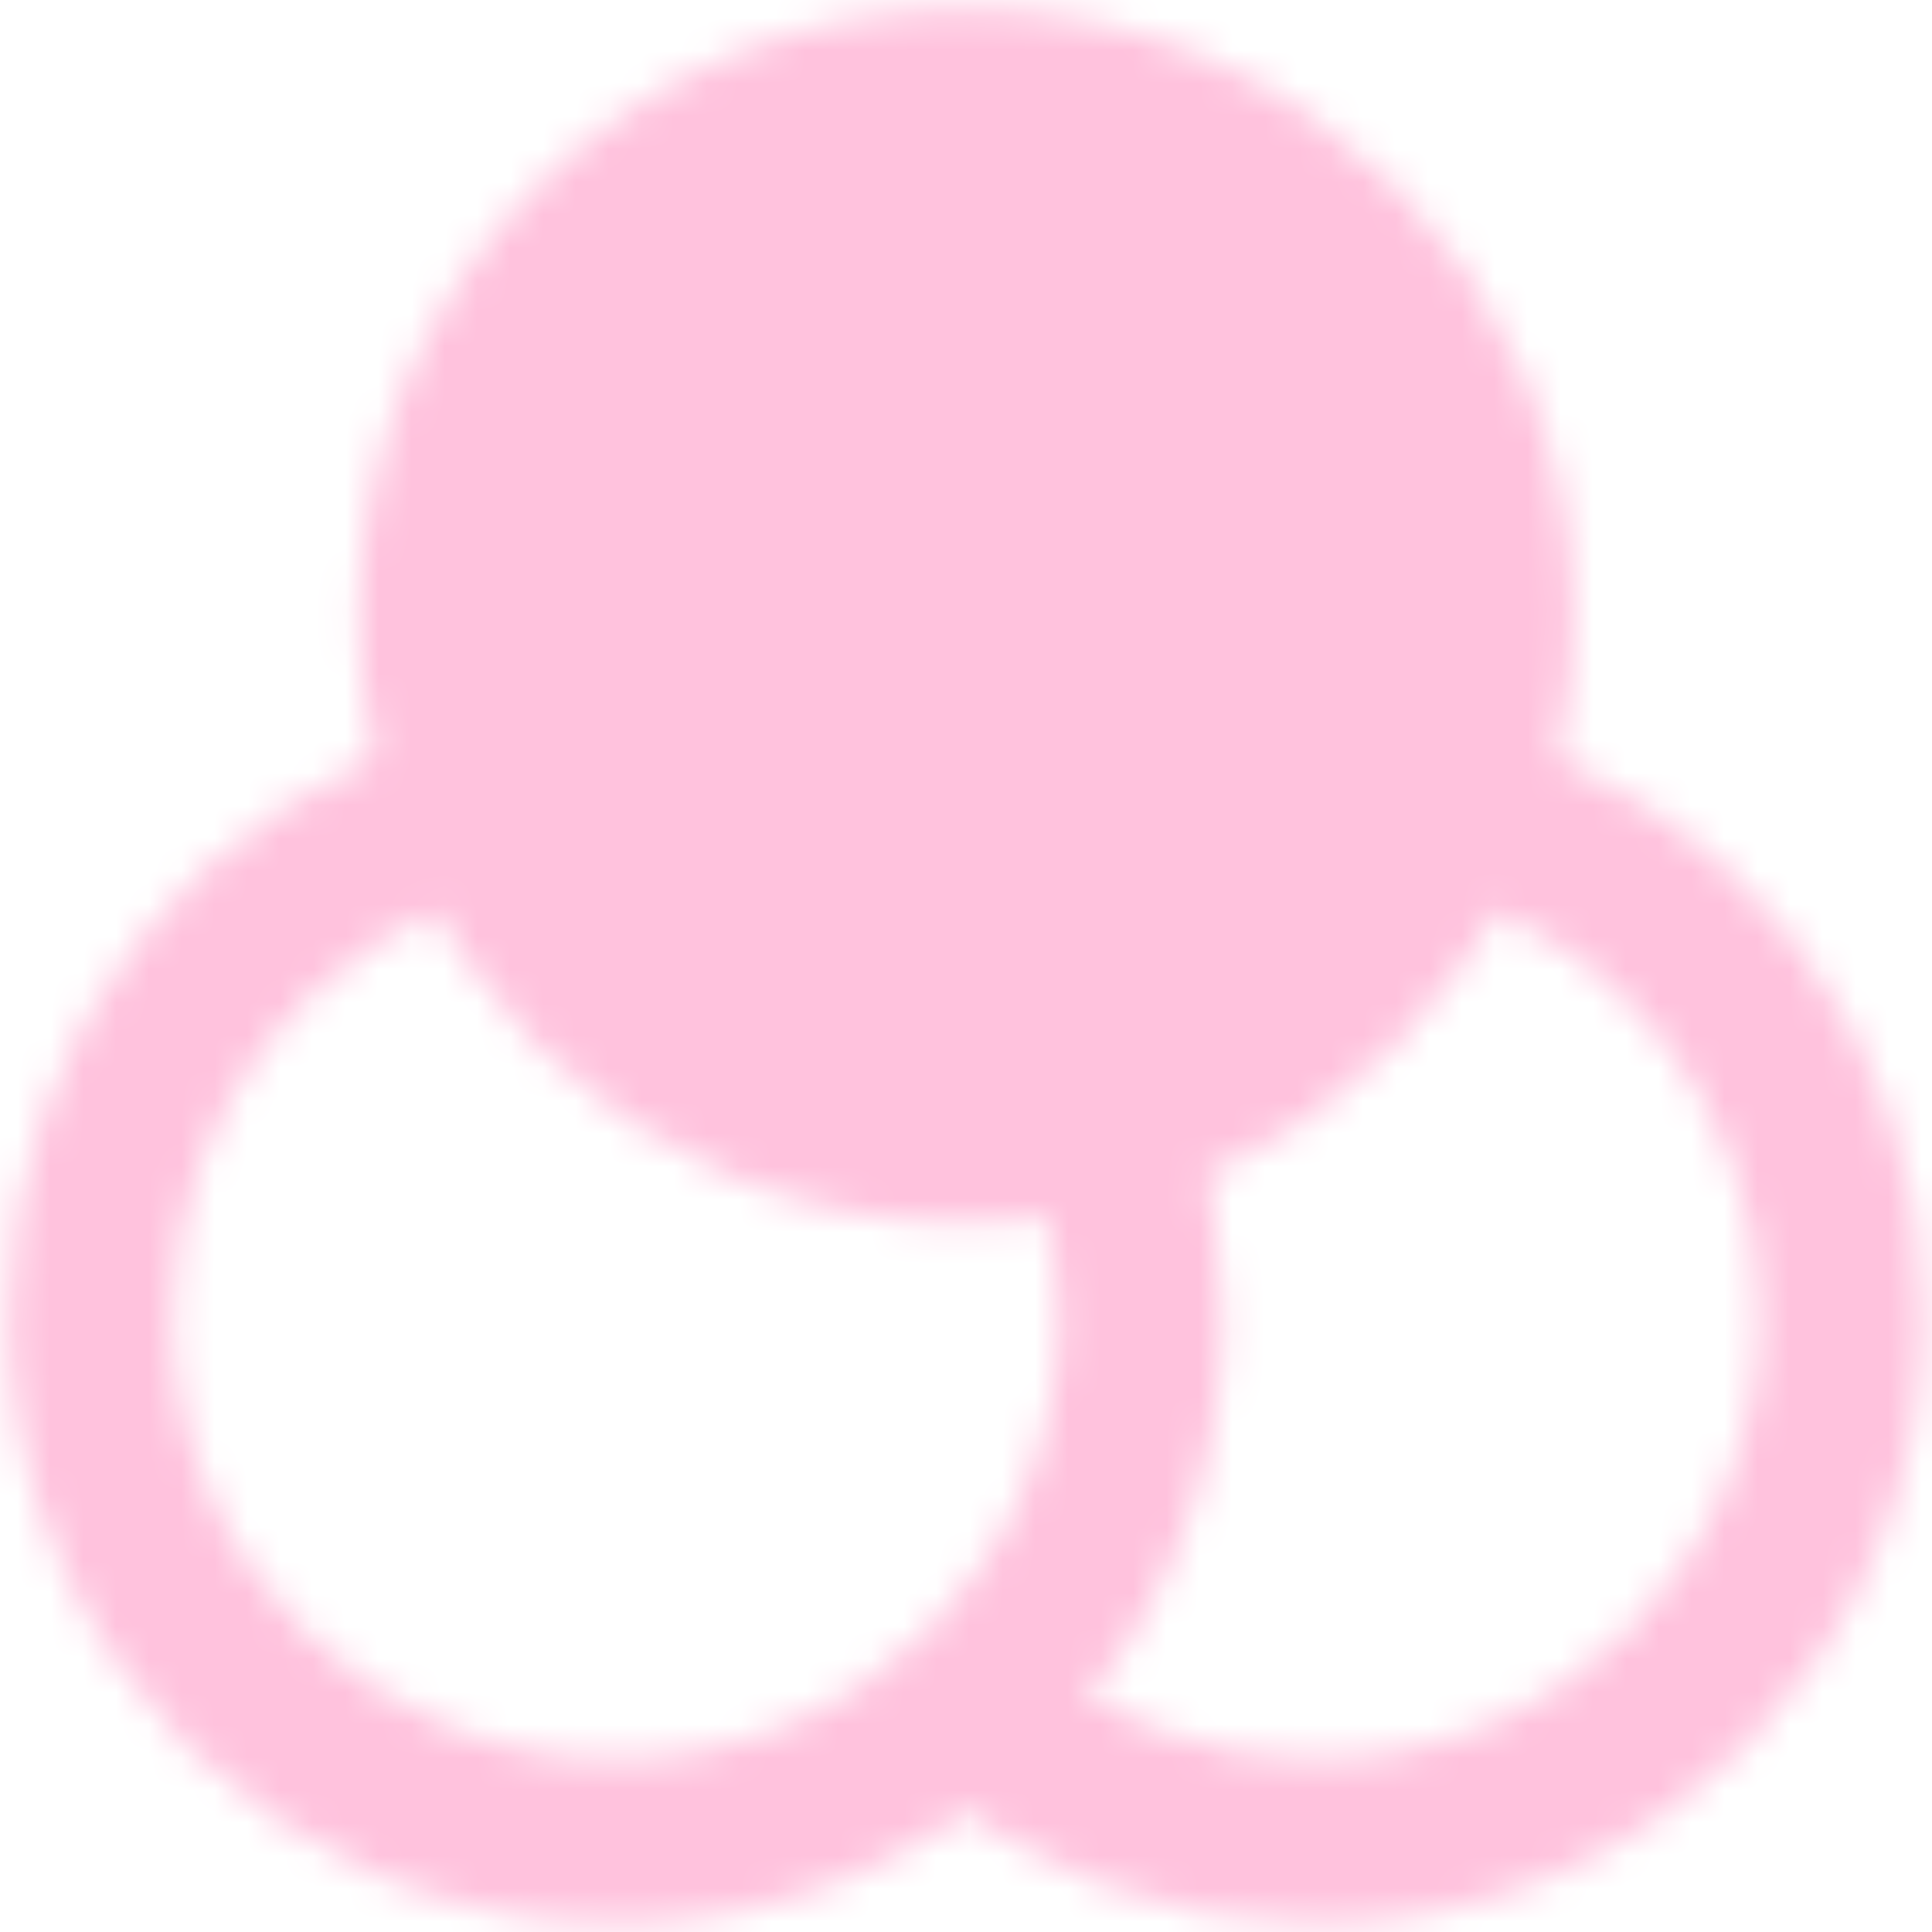
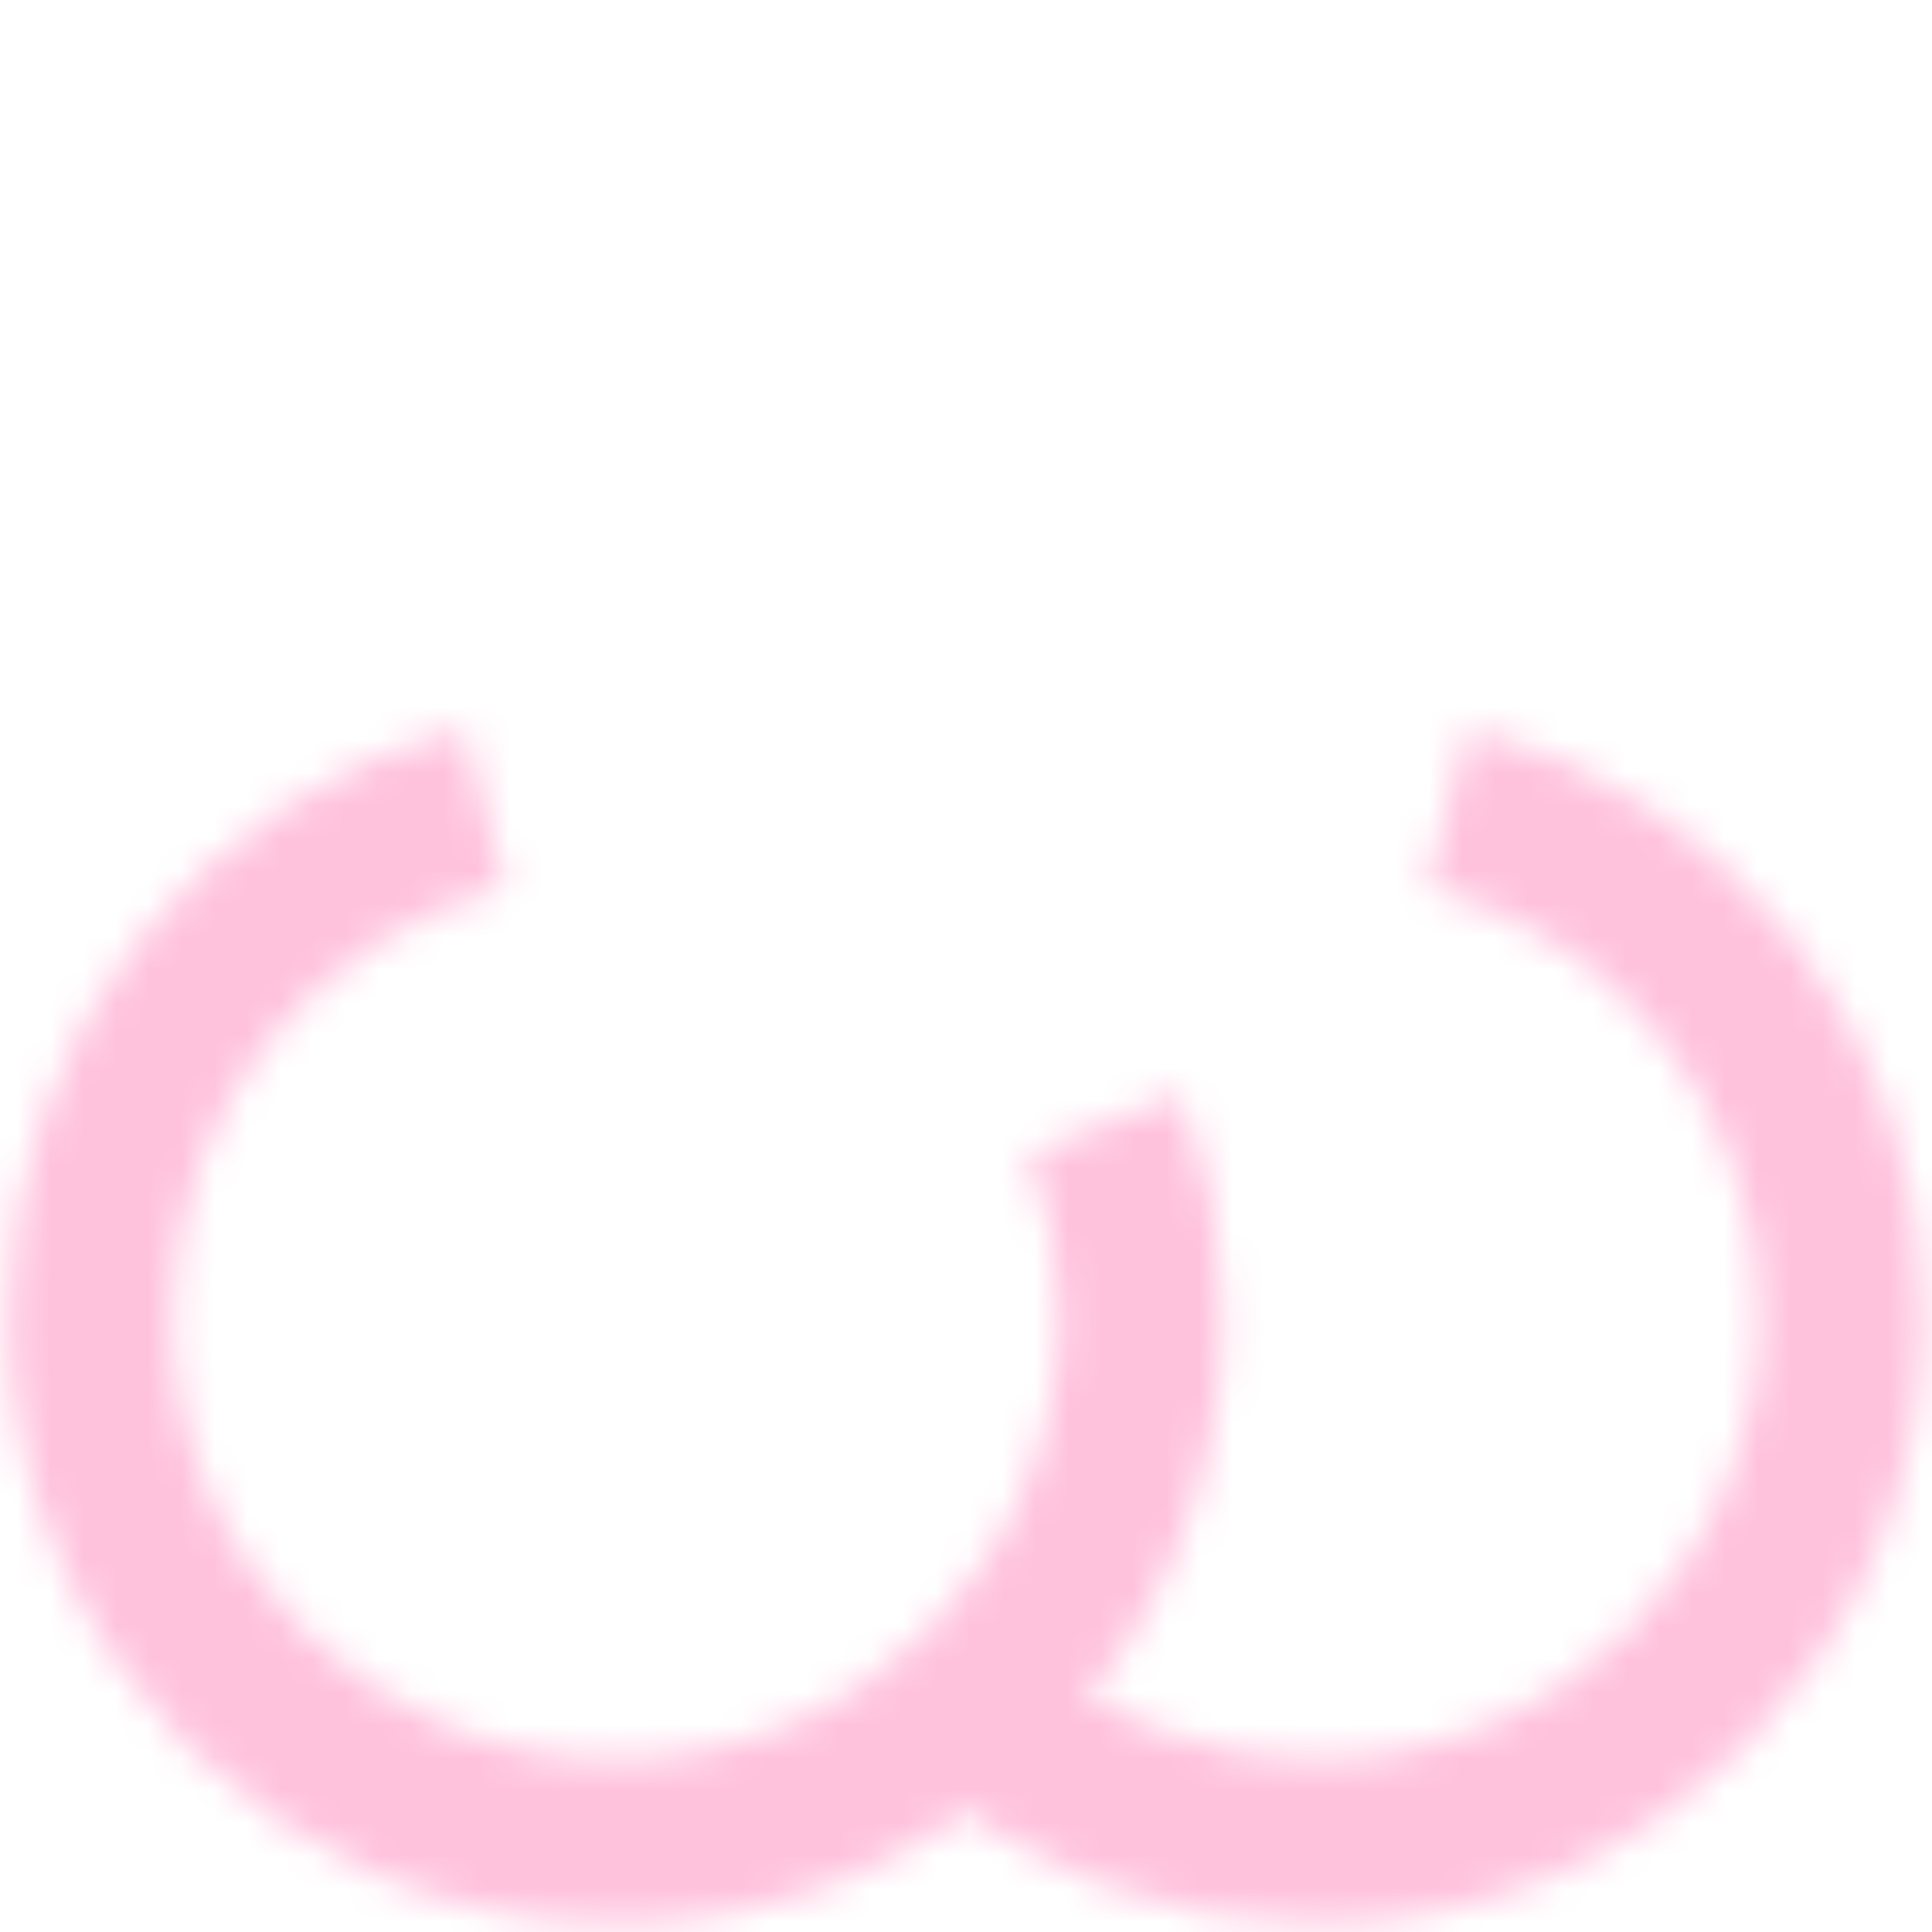
<svg xmlns="http://www.w3.org/2000/svg" xmlns:ns1="http://sodipodi.sourceforge.net/DTD/sodipodi-0.dtd" xmlns:ns2="http://www.inkscape.org/namespaces/inkscape" width="64" height="64" viewBox="0 0 64 64" fill="none" version="1.1" id="svg4" ns1:docname="color.svg" ns2:version="1.4 (86a8ad7, 2024-10-11)">
  <defs id="defs4">
    <mask maskUnits="userSpaceOnUse" id="mask5">
      <g id="g7">
        <path d="m 32,54.592 c 2.931,2.628 6.73,4.08 10.667,4.075 8.836,0 16,-7.164 16,-16 0,-7.455 -5.099,-13.72 -12,-15.496" stroke="#ffffff" stroke-width="5" stroke-linejoin="round" id="path5" />
        <path d="m 17.333,27.171 c -6.901,1.776 -12,8.04 -12,15.496 0,8.836 7.164,16 16,16 8.836,0 16,-7.164 16,-16 0,-2.067 -0.392,-4.04 -1.104,-5.853" stroke="#ffffff" stroke-width="5" stroke-linejoin="round" id="path6" />
-         <path d="m 32,37.333 c 8.836,0 16,-7.164 16,-16 0,-8.836 -7.164,-16 -16,-16 -8.836,0 -16,7.164 -16,16 0,8.836 7.164,16 16,16 z" fill="#555555" stroke="#ffffff" stroke-width="5" stroke-linejoin="round" id="path7" />
      </g>
    </mask>
  </defs>
  <ns1:namedview id="namedview4" pagecolor="#ffffff" bordercolor="#000000" borderopacity="0.25" ns2:showpageshadow="2" ns2:pageopacity="0.0" ns2:pagecheckerboard="0" ns2:deskcolor="#d1d1d1" ns2:zoom="8.640625" ns2:cx="32" ns2:cy="32" ns2:window-width="1366" ns2:window-height="745" ns2:window-x="-8" ns2:window-y="-8" ns2:window-maximized="1" ns2:current-layer="svg4" />
  <path style="color:#000000;font-style:normal;font-variant:normal;font-weight:normal;font-stretch:normal;font-size:medium;line-height:normal;font-family:sans-serif;font-variant-ligatures:normal;font-variant-position:normal;font-variant-caps:normal;font-variant-numeric:normal;font-variant-alternates:normal;font-variant-east-asian:normal;font-feature-settings:normal;font-variation-settings:normal;text-indent:0;text-align:start;text-decoration-line:none;text-decoration-style:solid;text-decoration-color:#000000;letter-spacing:normal;word-spacing:normal;text-transform:none;writing-mode:lr-tb;direction:ltr;text-orientation:mixed;dominant-baseline:auto;baseline-shift:baseline;text-anchor:start;white-space:normal;shape-padding:0;shape-margin:0;inline-size:0;clip-rule:nonzero;display:inline;overflow:visible;visibility:visible;isolation:auto;mix-blend-mode:normal;color-interpolation:sRGB;color-interpolation-filters:linearRGB;solid-color:#000000;solid-opacity:1;vector-effect:none;fill:#ffc2dd;fill-opacity:1;fill-rule:nonzero;stroke:none;stroke-linecap:butt;stroke-linejoin:miter;stroke-miterlimit:4;stroke-dasharray:none;stroke-dashoffset:0;stroke-opacity:1;-inkscape-stroke:none;color-rendering:auto;image-rendering:auto;shape-rendering:auto;text-rendering:auto;enable-background:accumulate;stop-color:#000000" d="M 0,0 H 64 V 64 H 0 Z" id="path4" mask="url(#mask5)" transform="matrix(1.087,0,0,1.087,-2.778,-2.778)" />
</svg>